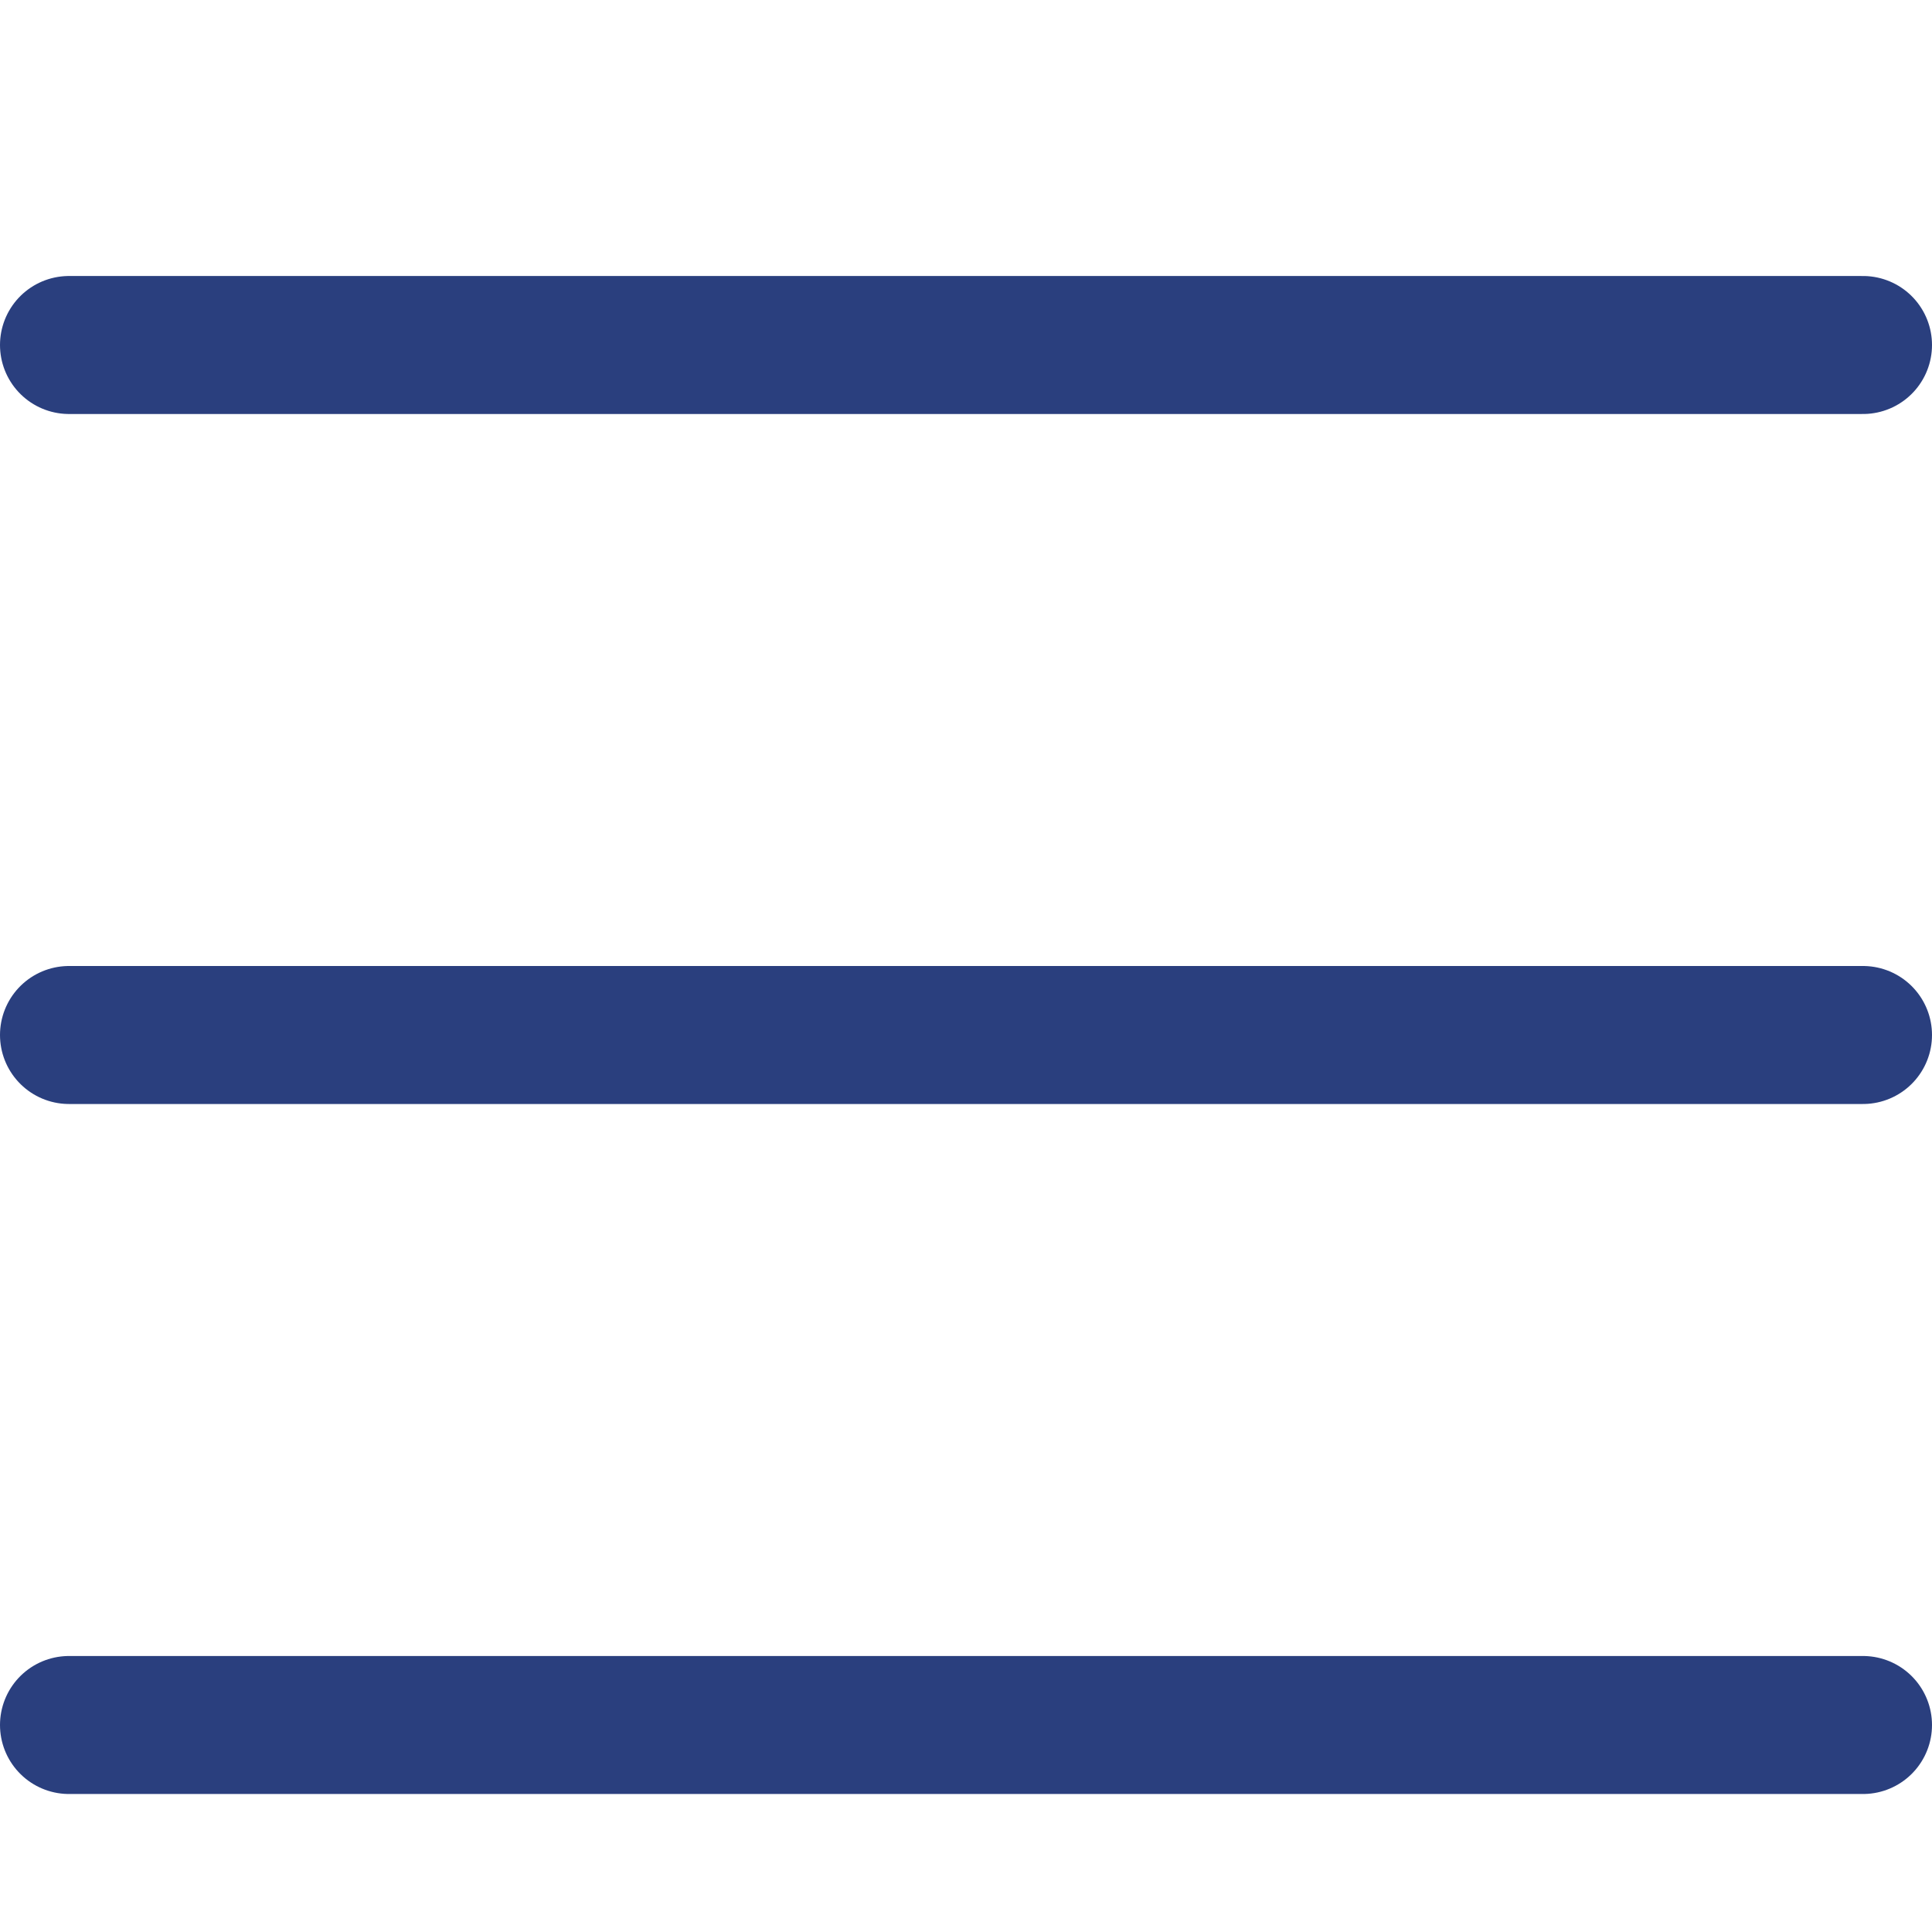
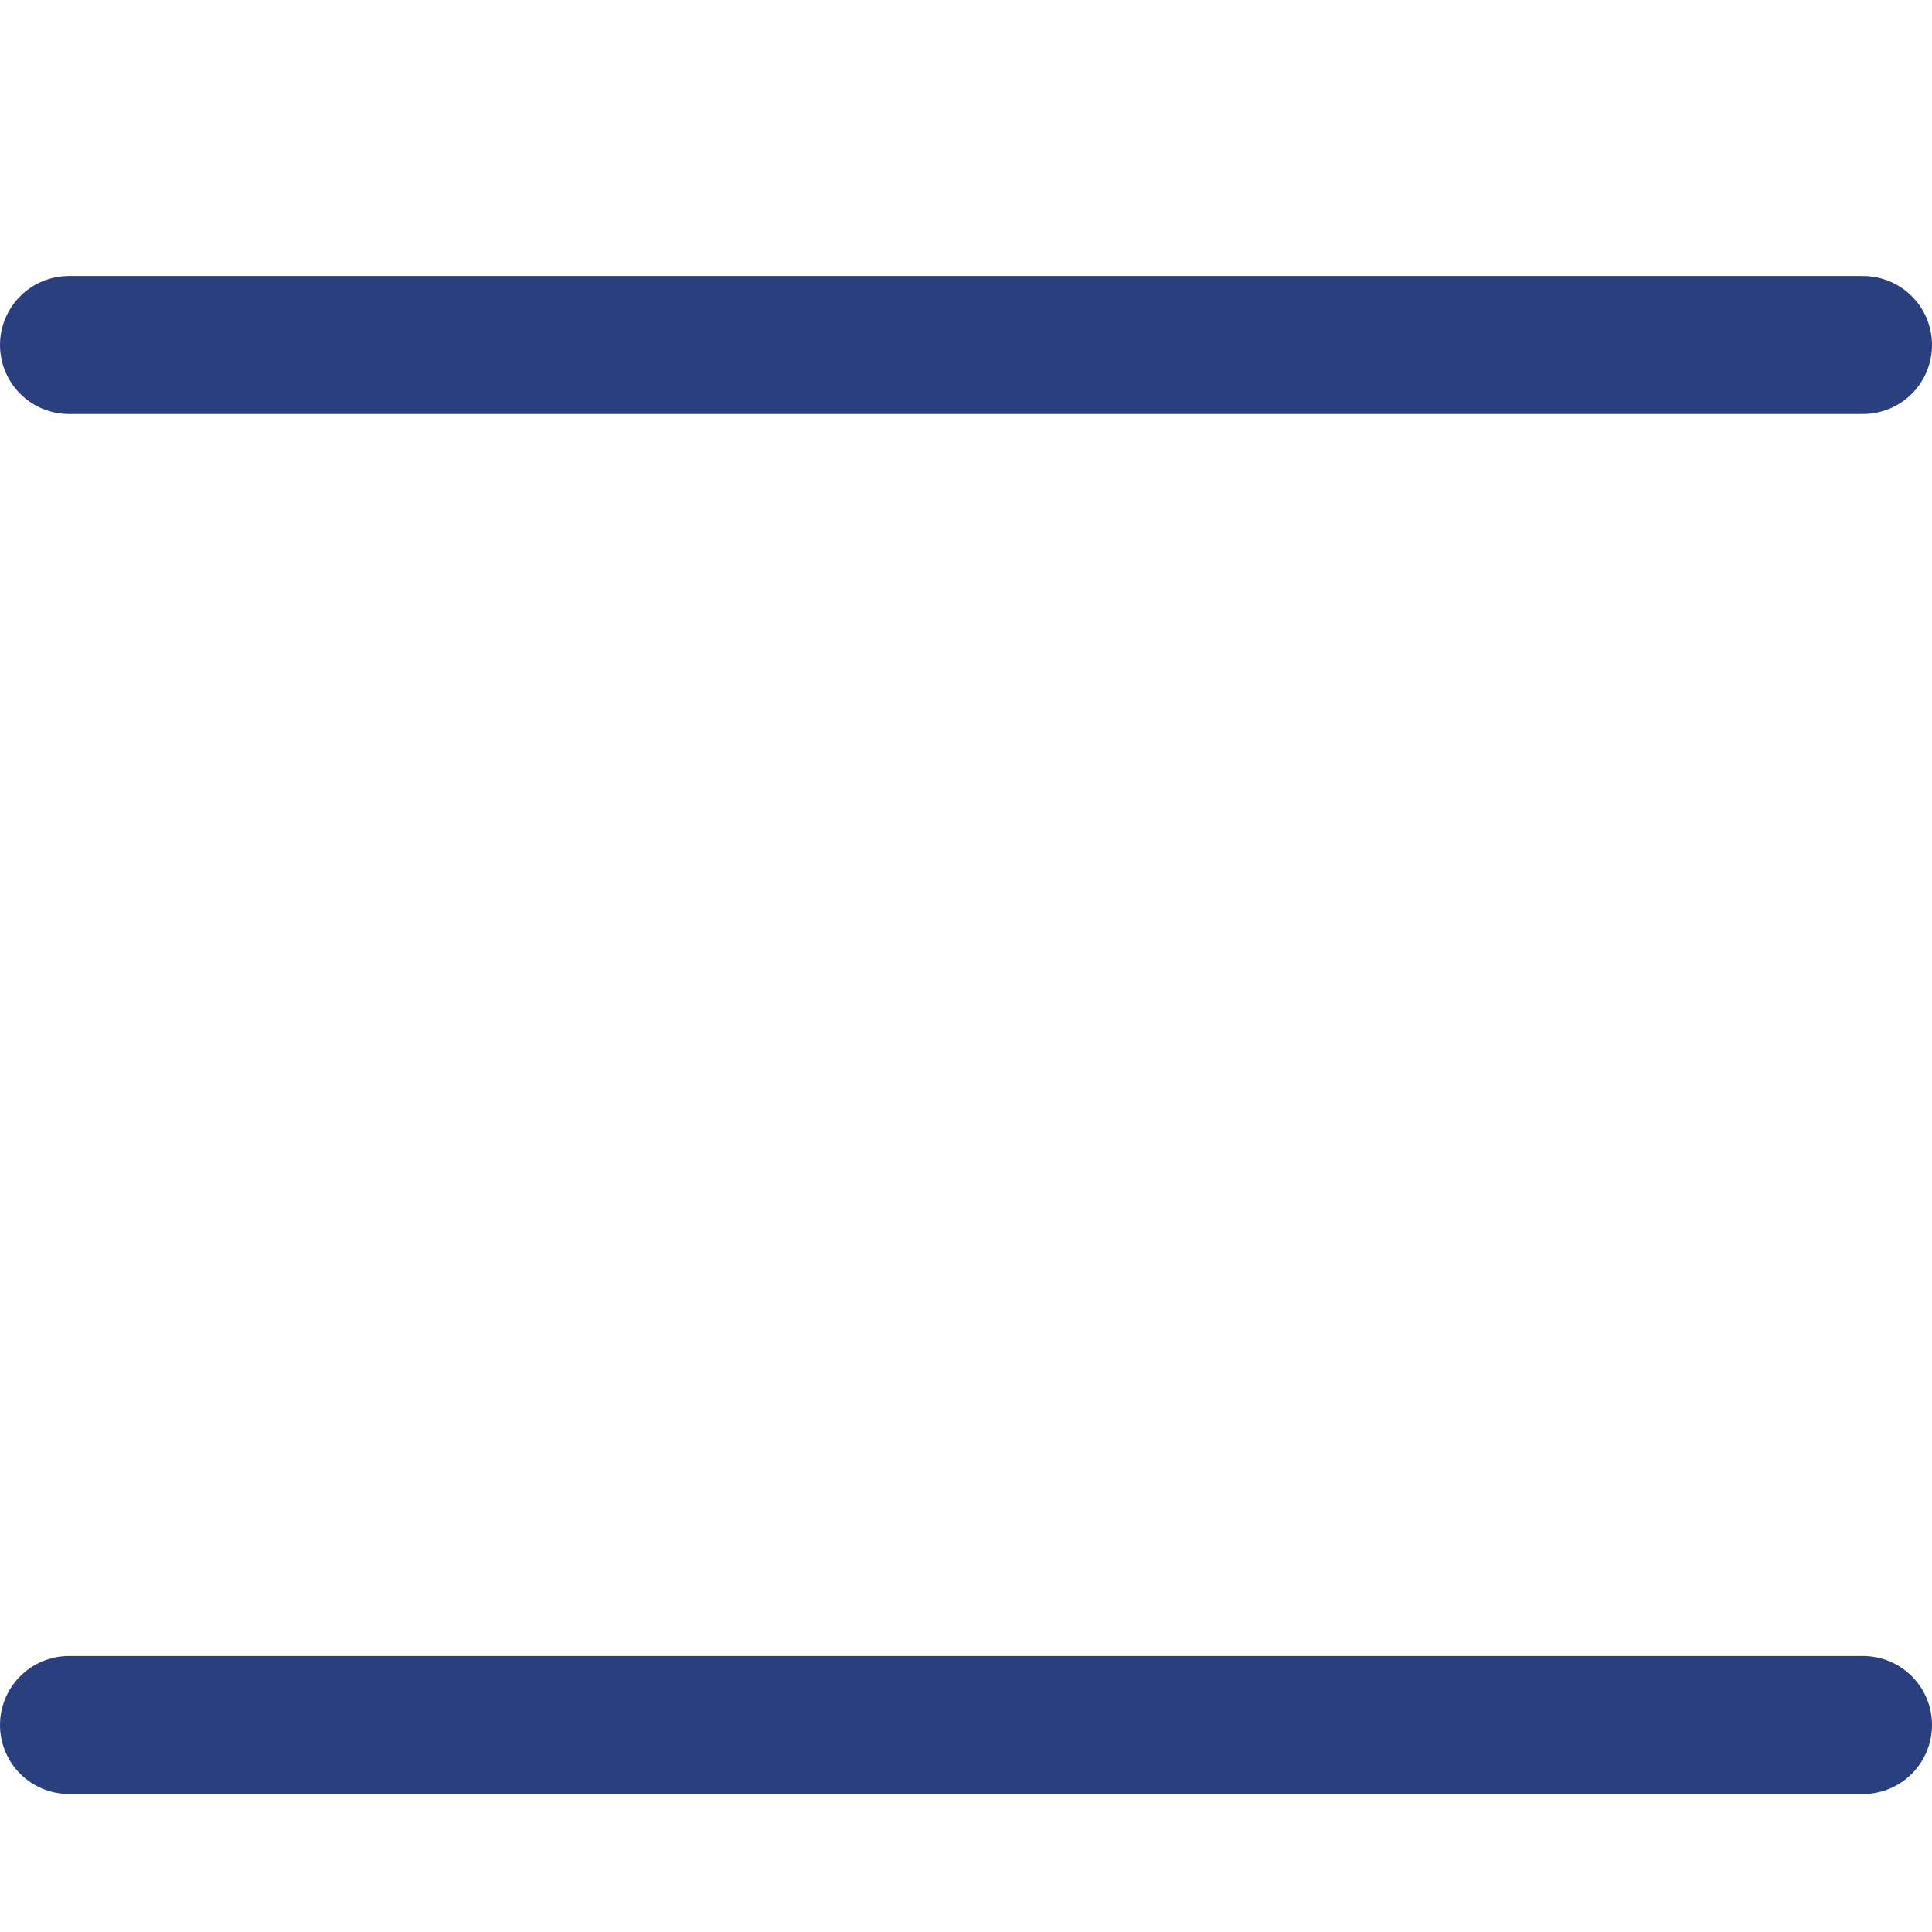
<svg xmlns="http://www.w3.org/2000/svg" width="28" height="28" viewBox="0 0 28 28" fill="none">
  <line x1="1" y1="5" x2="27" y2="5" stroke="#2A3F7E" stroke-width="2" stroke-linecap="round" />
-   <line x1="1" y1="15" x2="27" y2="15" stroke="#2A3F7E" stroke-width="2" stroke-linecap="round" />
  <line x1="1" y1="25" x2="27" y2="25" stroke="#2A3F7E" stroke-width="2" stroke-linecap="round" />
</svg>